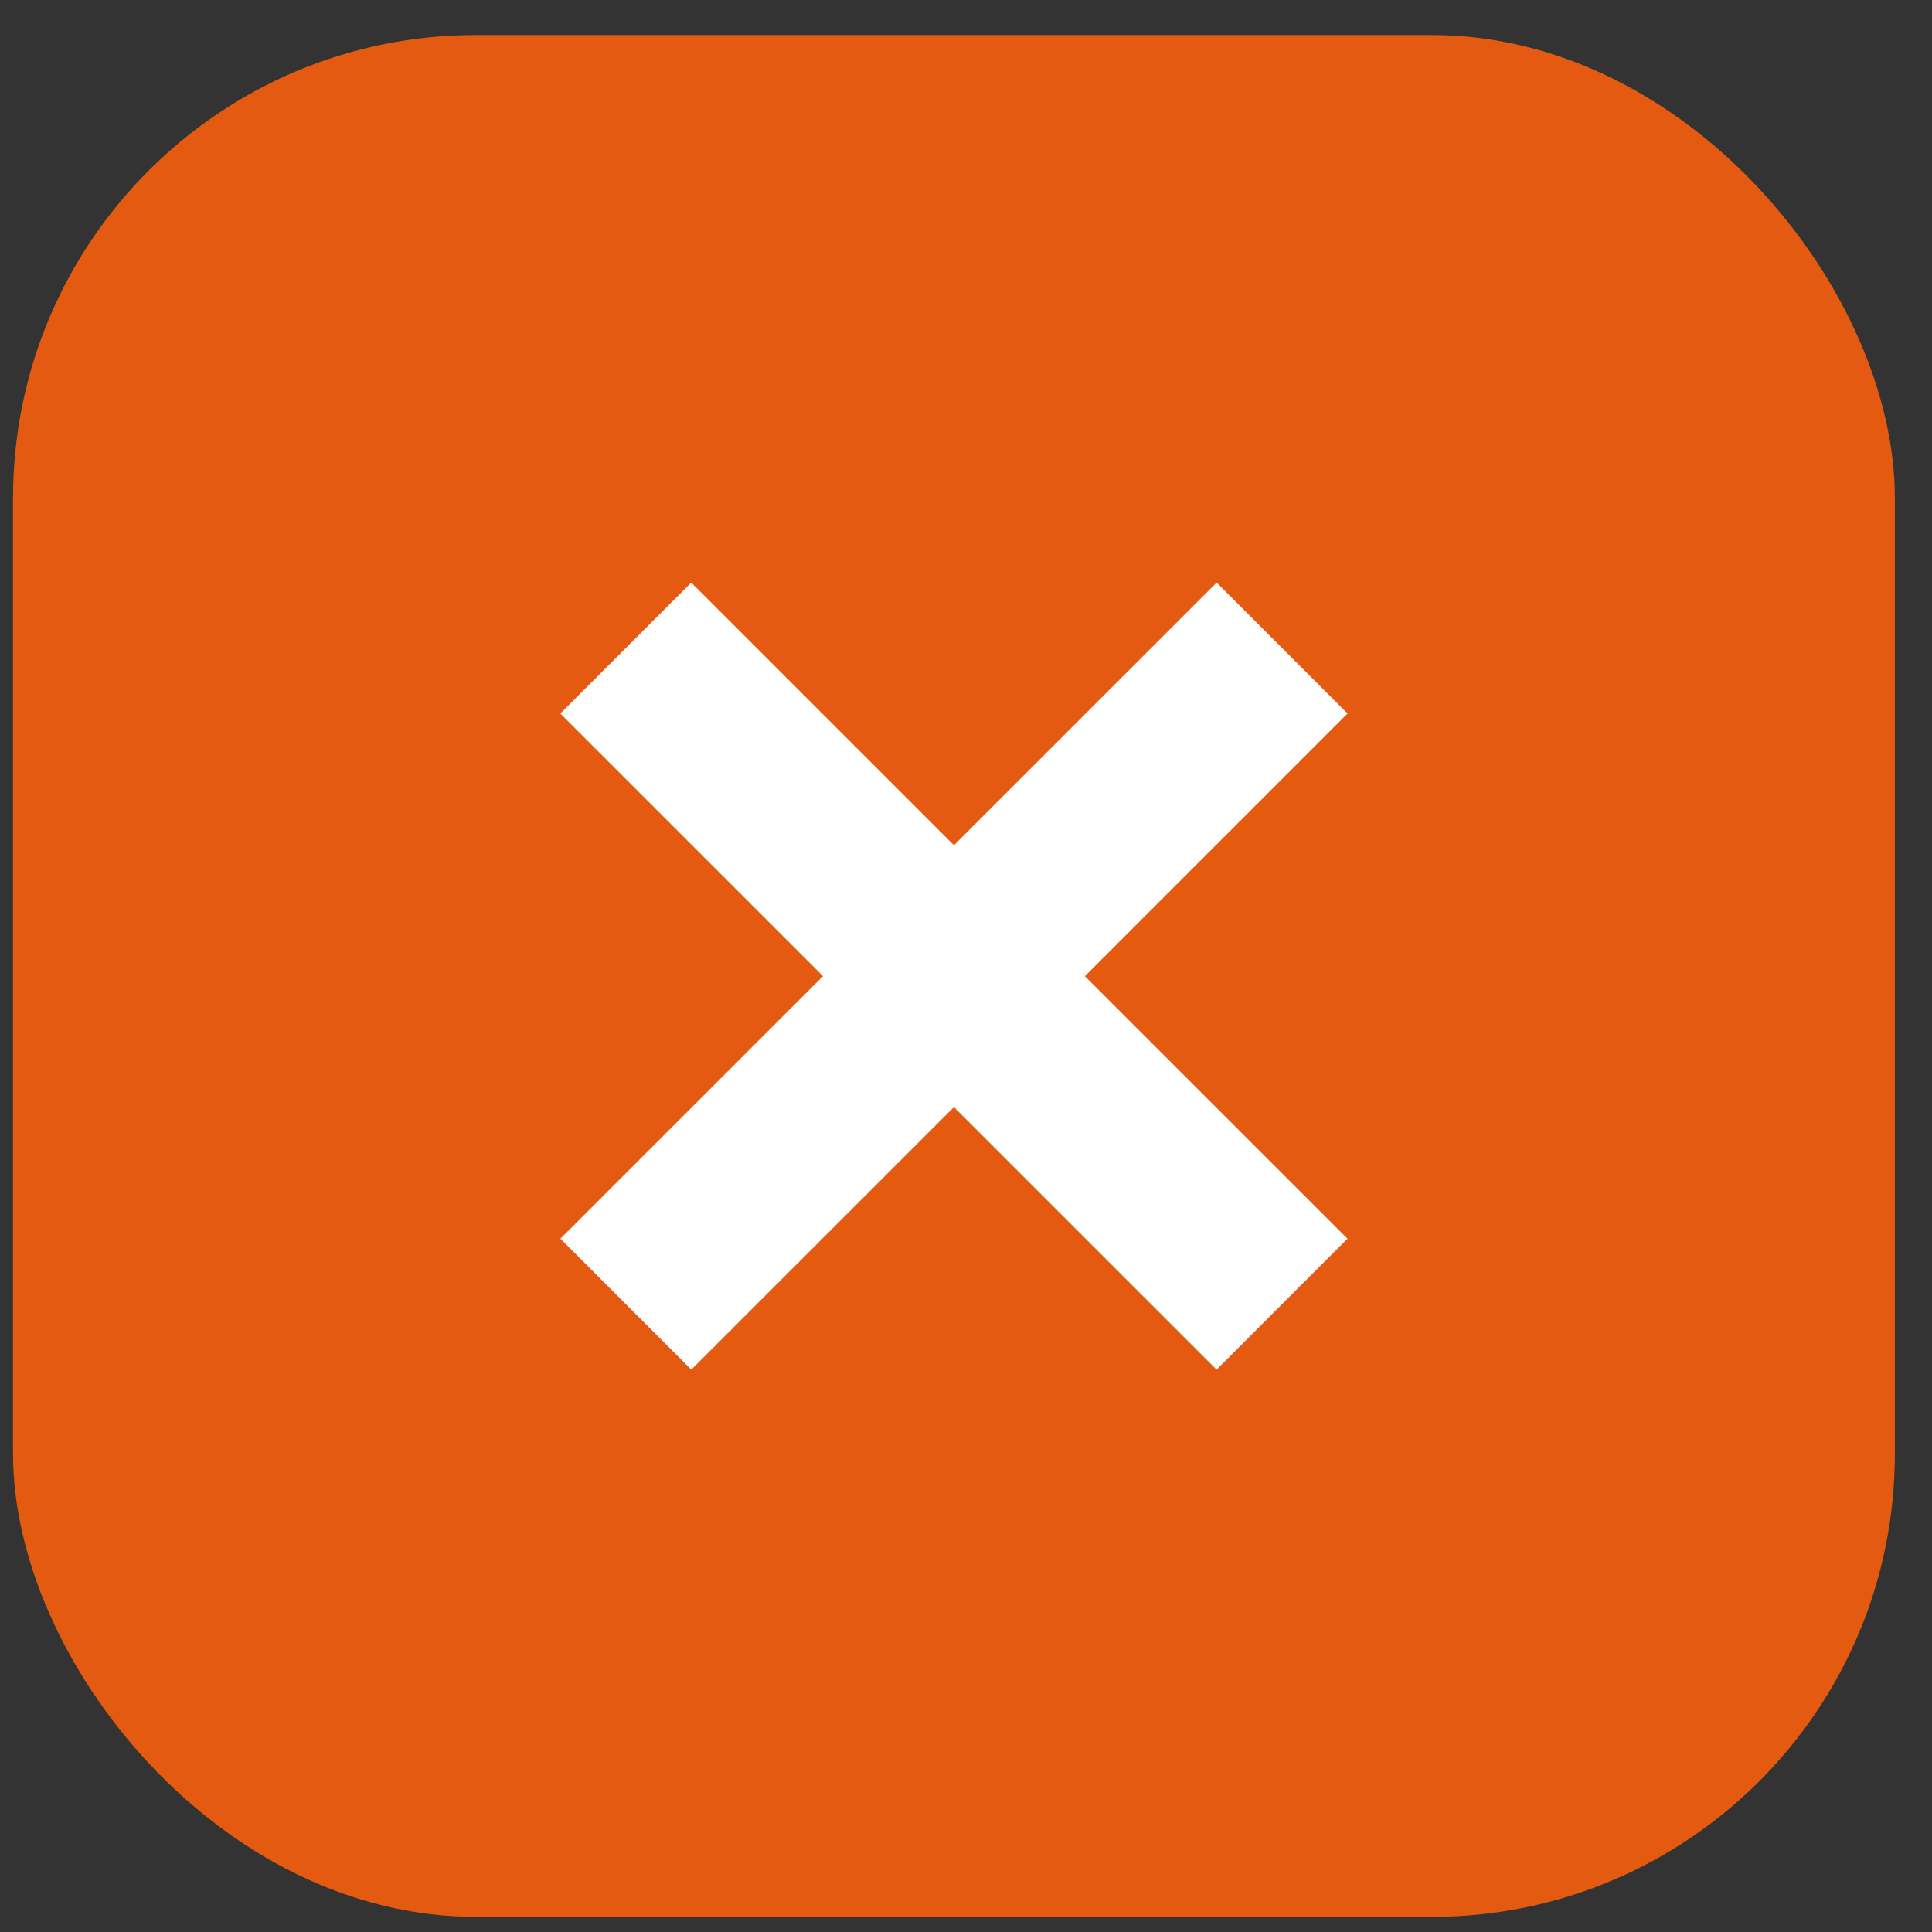
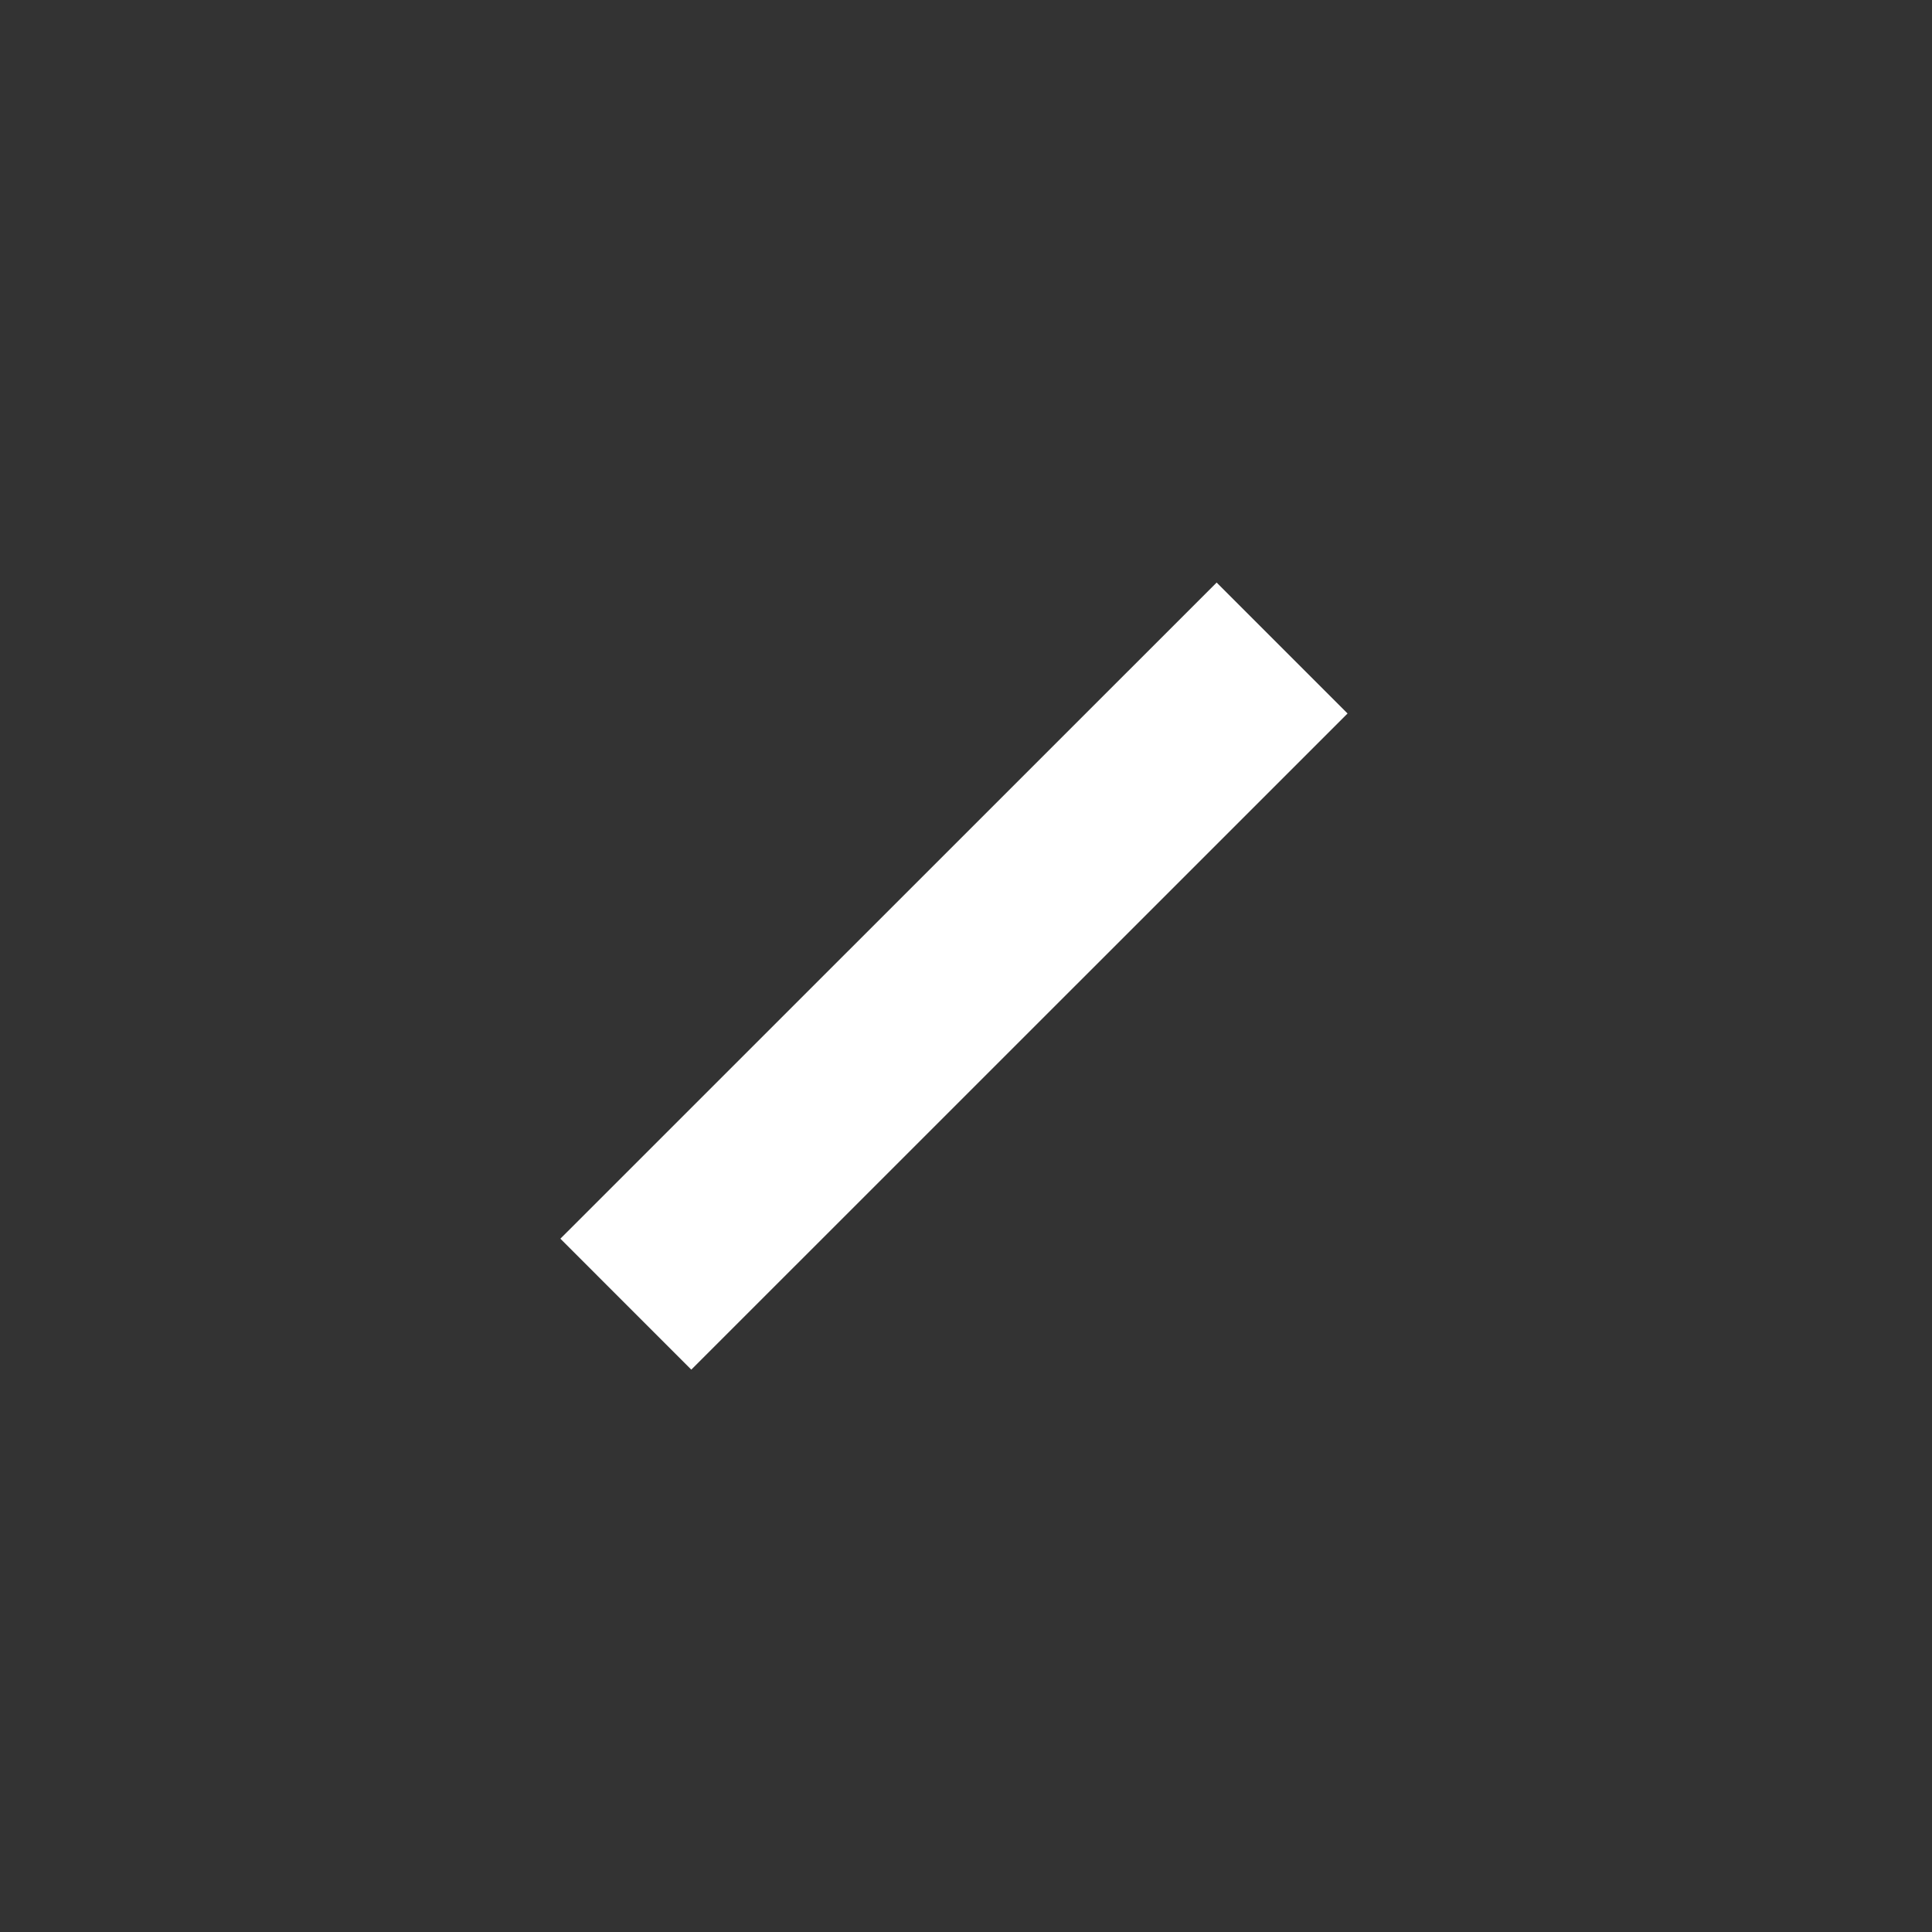
<svg xmlns="http://www.w3.org/2000/svg" width="31" height="31" viewBox="0 0 31 31" fill="none">
  <rect x="0" y="0" width="31" height="31" fill="#333333" stroke="none" />
-   <rect x="0.209" y="0.562" width="30.195" height="30.195" rx="7.428" fill="#E35A10" />
-   <path d="M10.041 10.398L20.571 20.926" stroke="white" stroke-width="2.971" />
  <path d="M20.572 10.398L10.042 20.926" stroke="white" stroke-width="2.971" />
</svg>